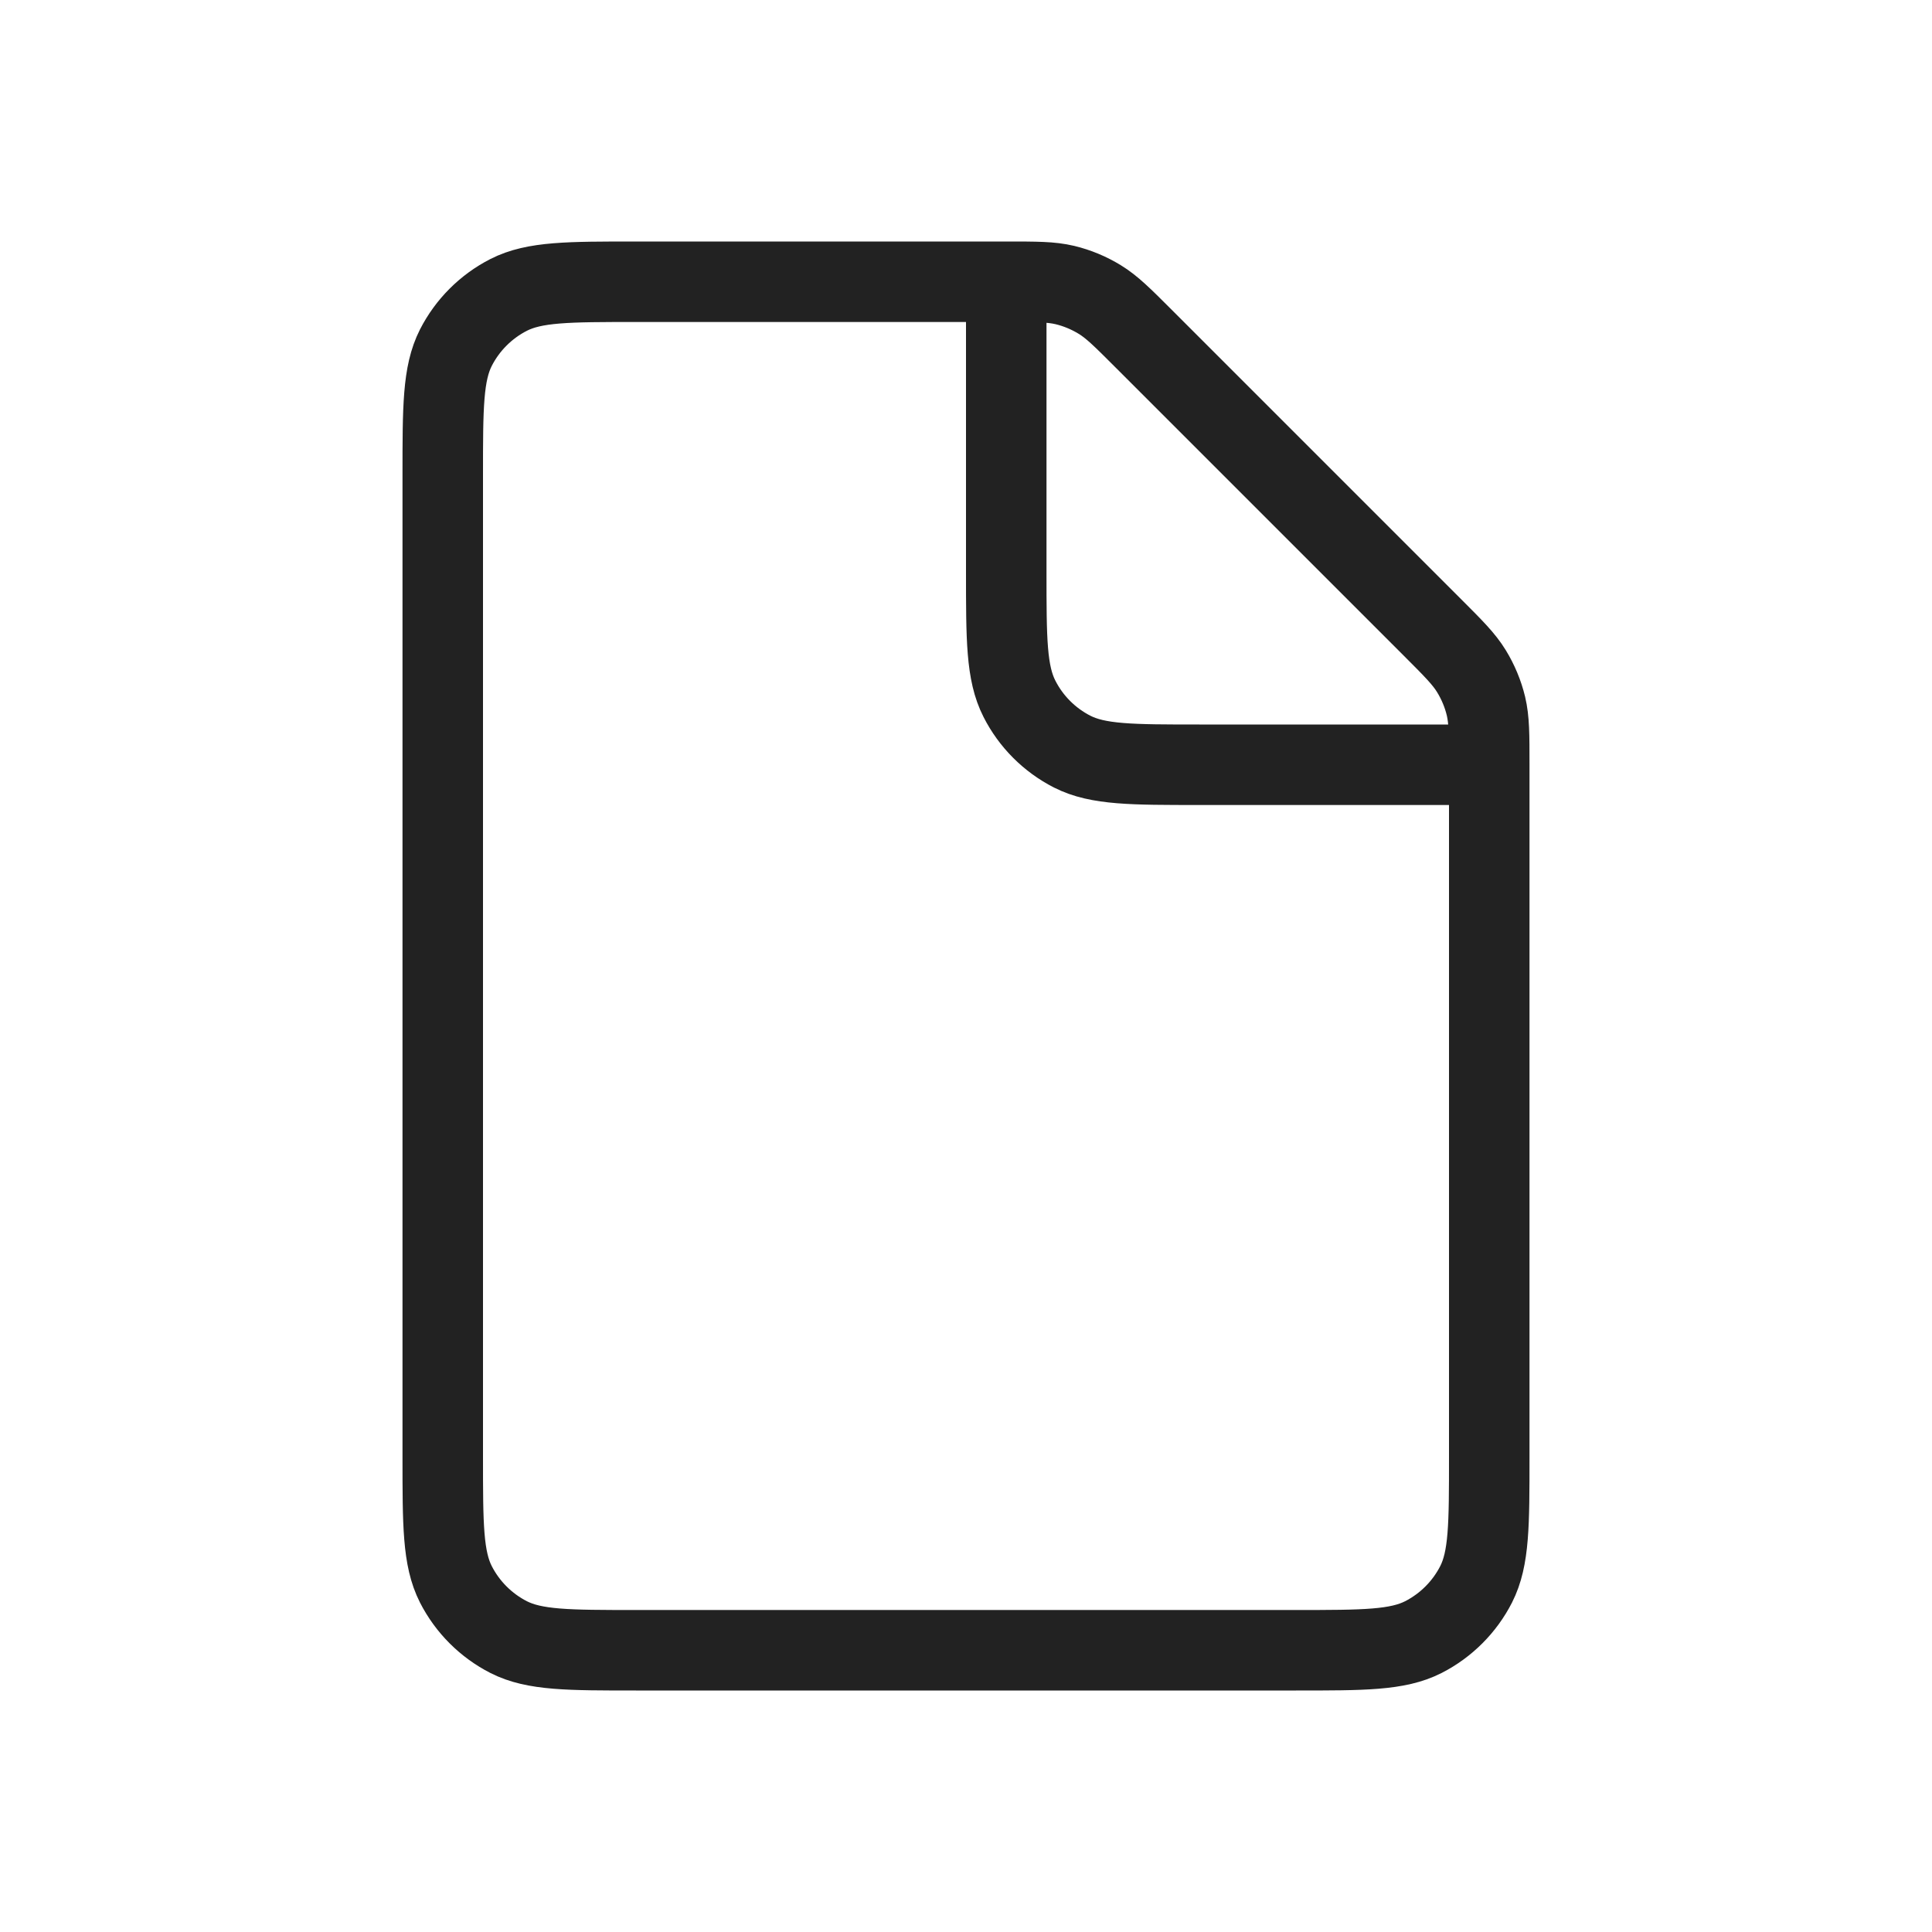
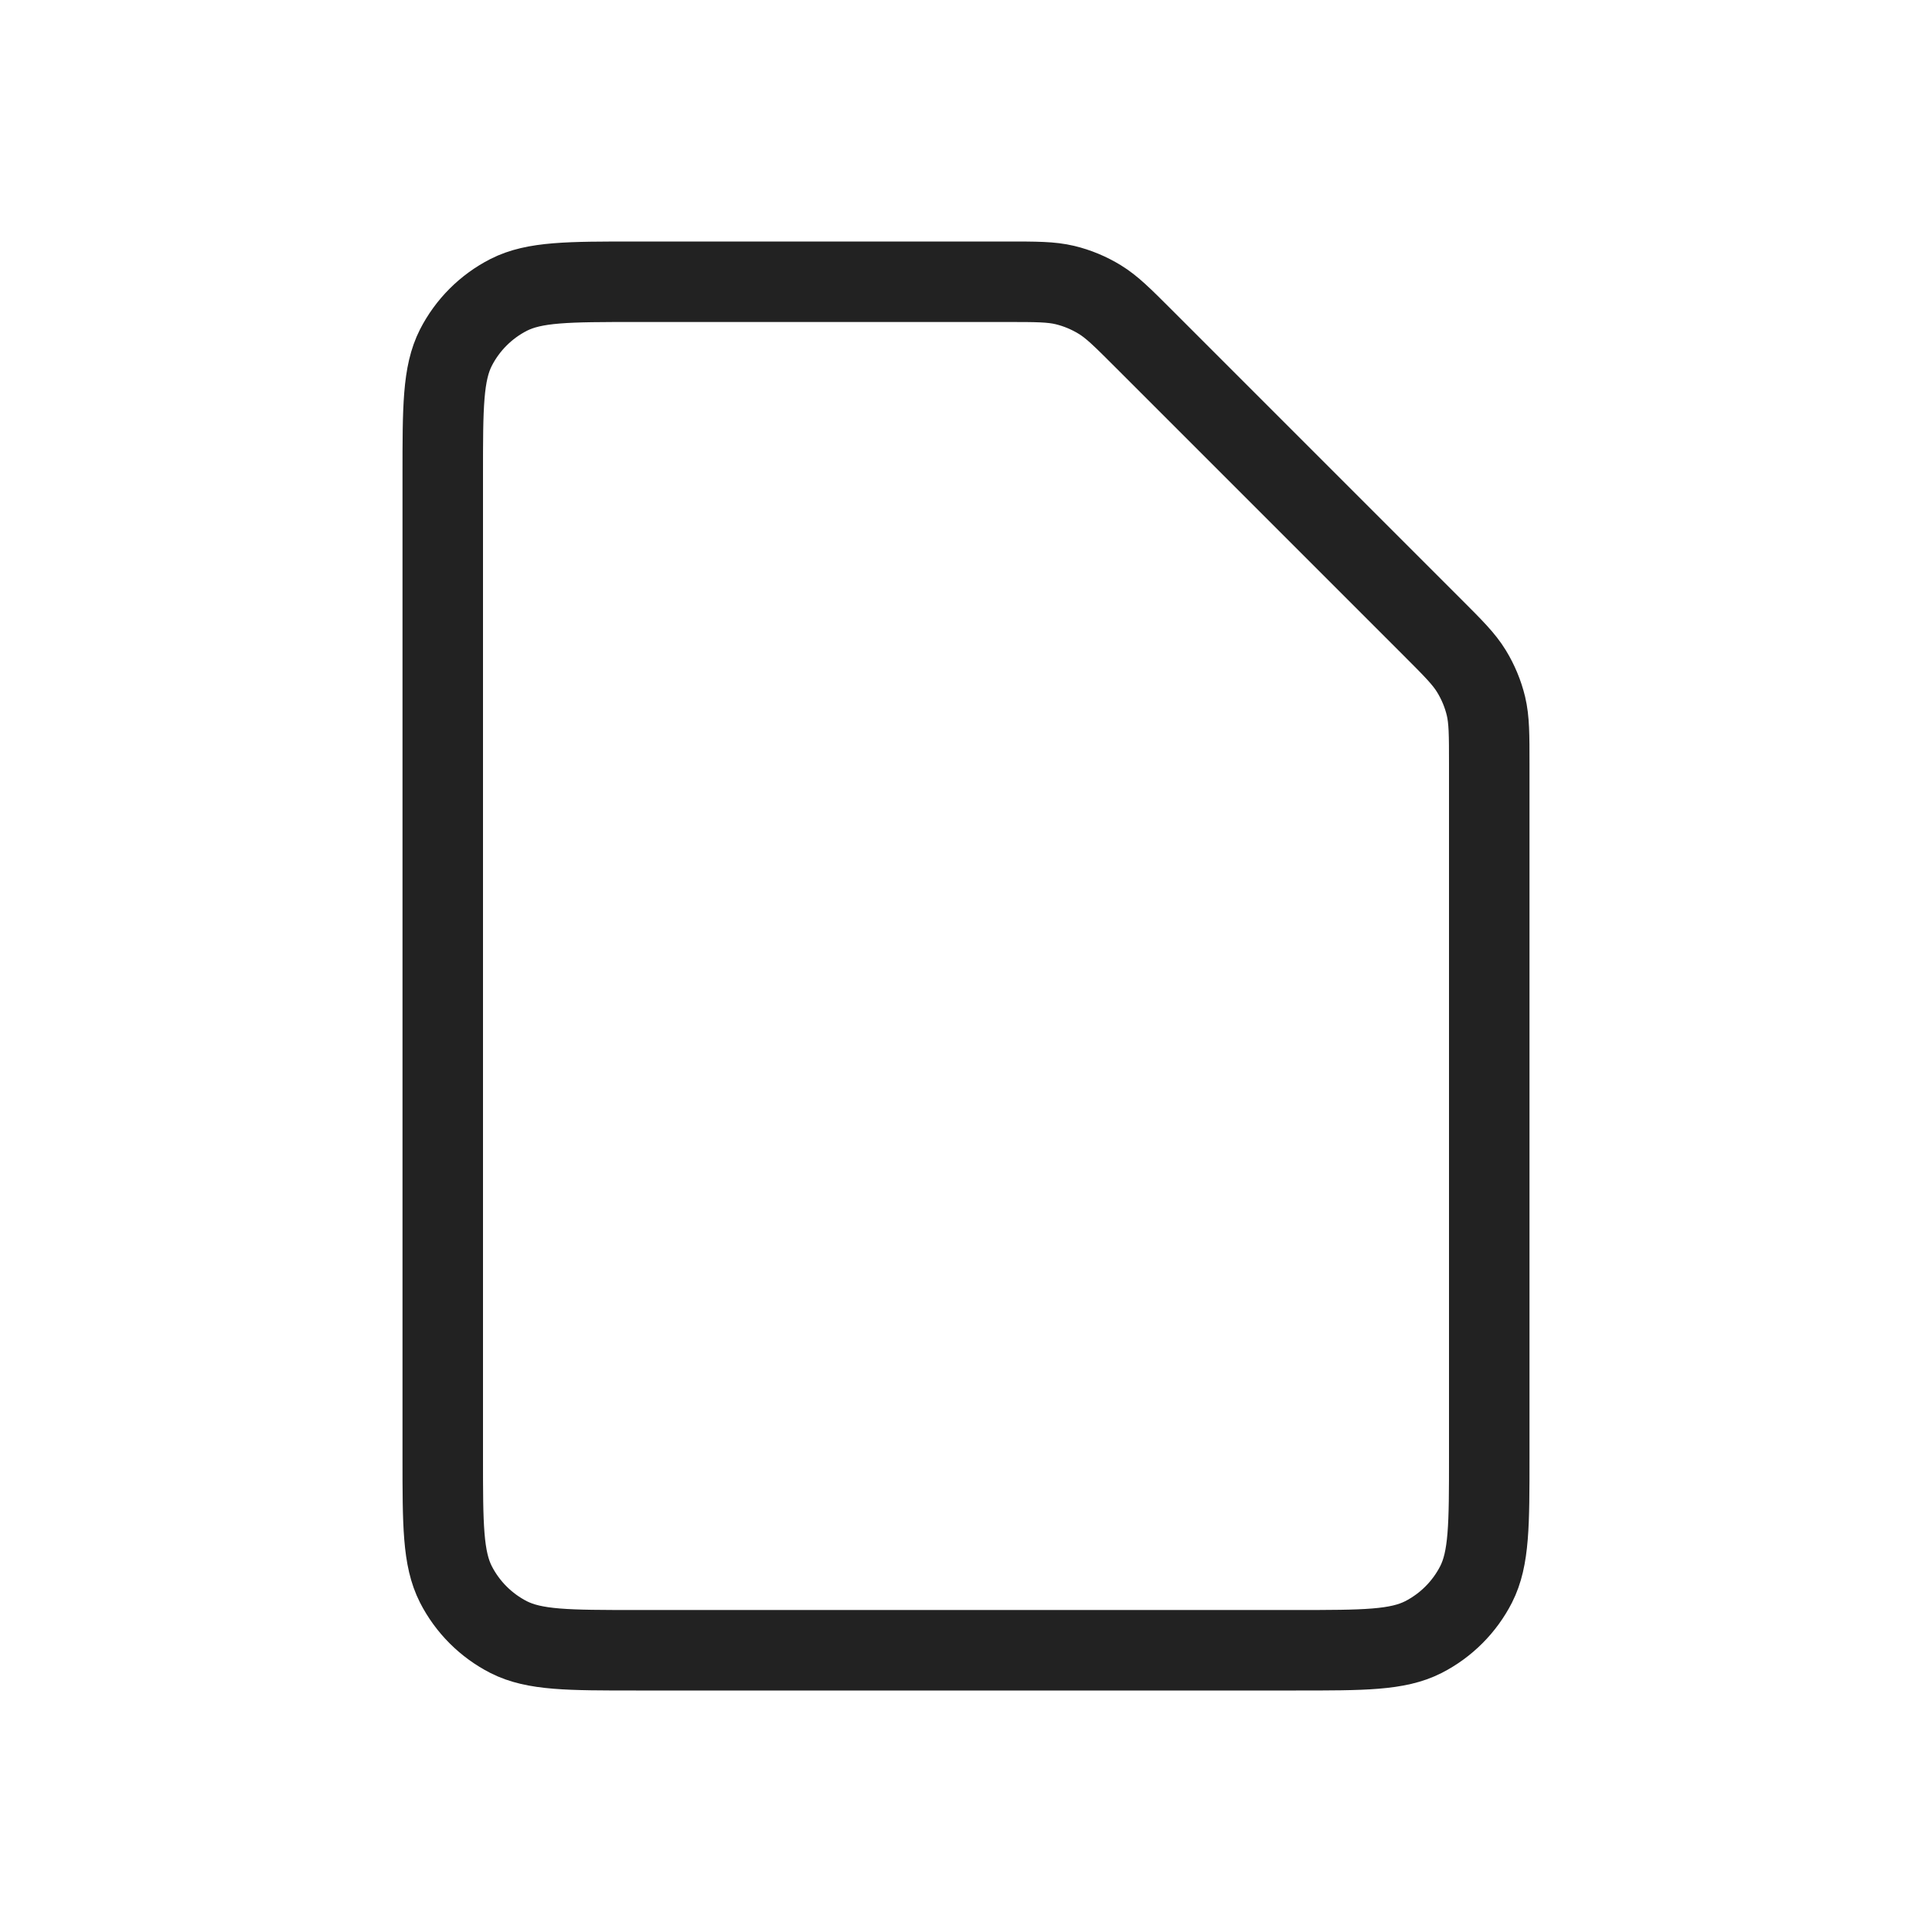
<svg xmlns="http://www.w3.org/2000/svg" width="24" height="24" viewBox="0 0 24 24" fill="none">
  <path d="M5.5 5.9C5.5 5.06 5.5 4.64 5.663 4.319C5.807 4.037 6.037 3.807 6.319 3.663C6.64 3.5 7.06 3.5 7.9 3.5H12.506C12.873 3.5 13.056 3.5 13.229 3.541C13.382 3.578 13.528 3.639 13.662 3.721C13.814 3.814 13.944 3.944 14.203 4.203L17.797 7.797C18.056 8.056 18.186 8.186 18.279 8.338C18.361 8.472 18.422 8.618 18.459 8.771C18.5 8.944 18.5 9.127 18.5 9.494V18.1C18.5 18.94 18.5 19.36 18.337 19.681C18.193 19.963 17.963 20.193 17.681 20.337C17.36 20.5 16.94 20.5 16.1 20.5H7.9C7.06 20.5 6.64 20.5 6.319 20.337C6.037 20.193 5.807 19.963 5.663 19.681C5.5 19.36 5.5 18.94 5.5 18.1V5.9Z" stroke="#222222" />
-   <path d="M12.5 3.5V7.1C12.5 7.94 12.5 8.36 12.664 8.681C12.807 8.963 13.037 9.193 13.319 9.337C13.64 9.5 14.06 9.5 14.9 9.5H18.5" stroke="#222222" />
</svg>